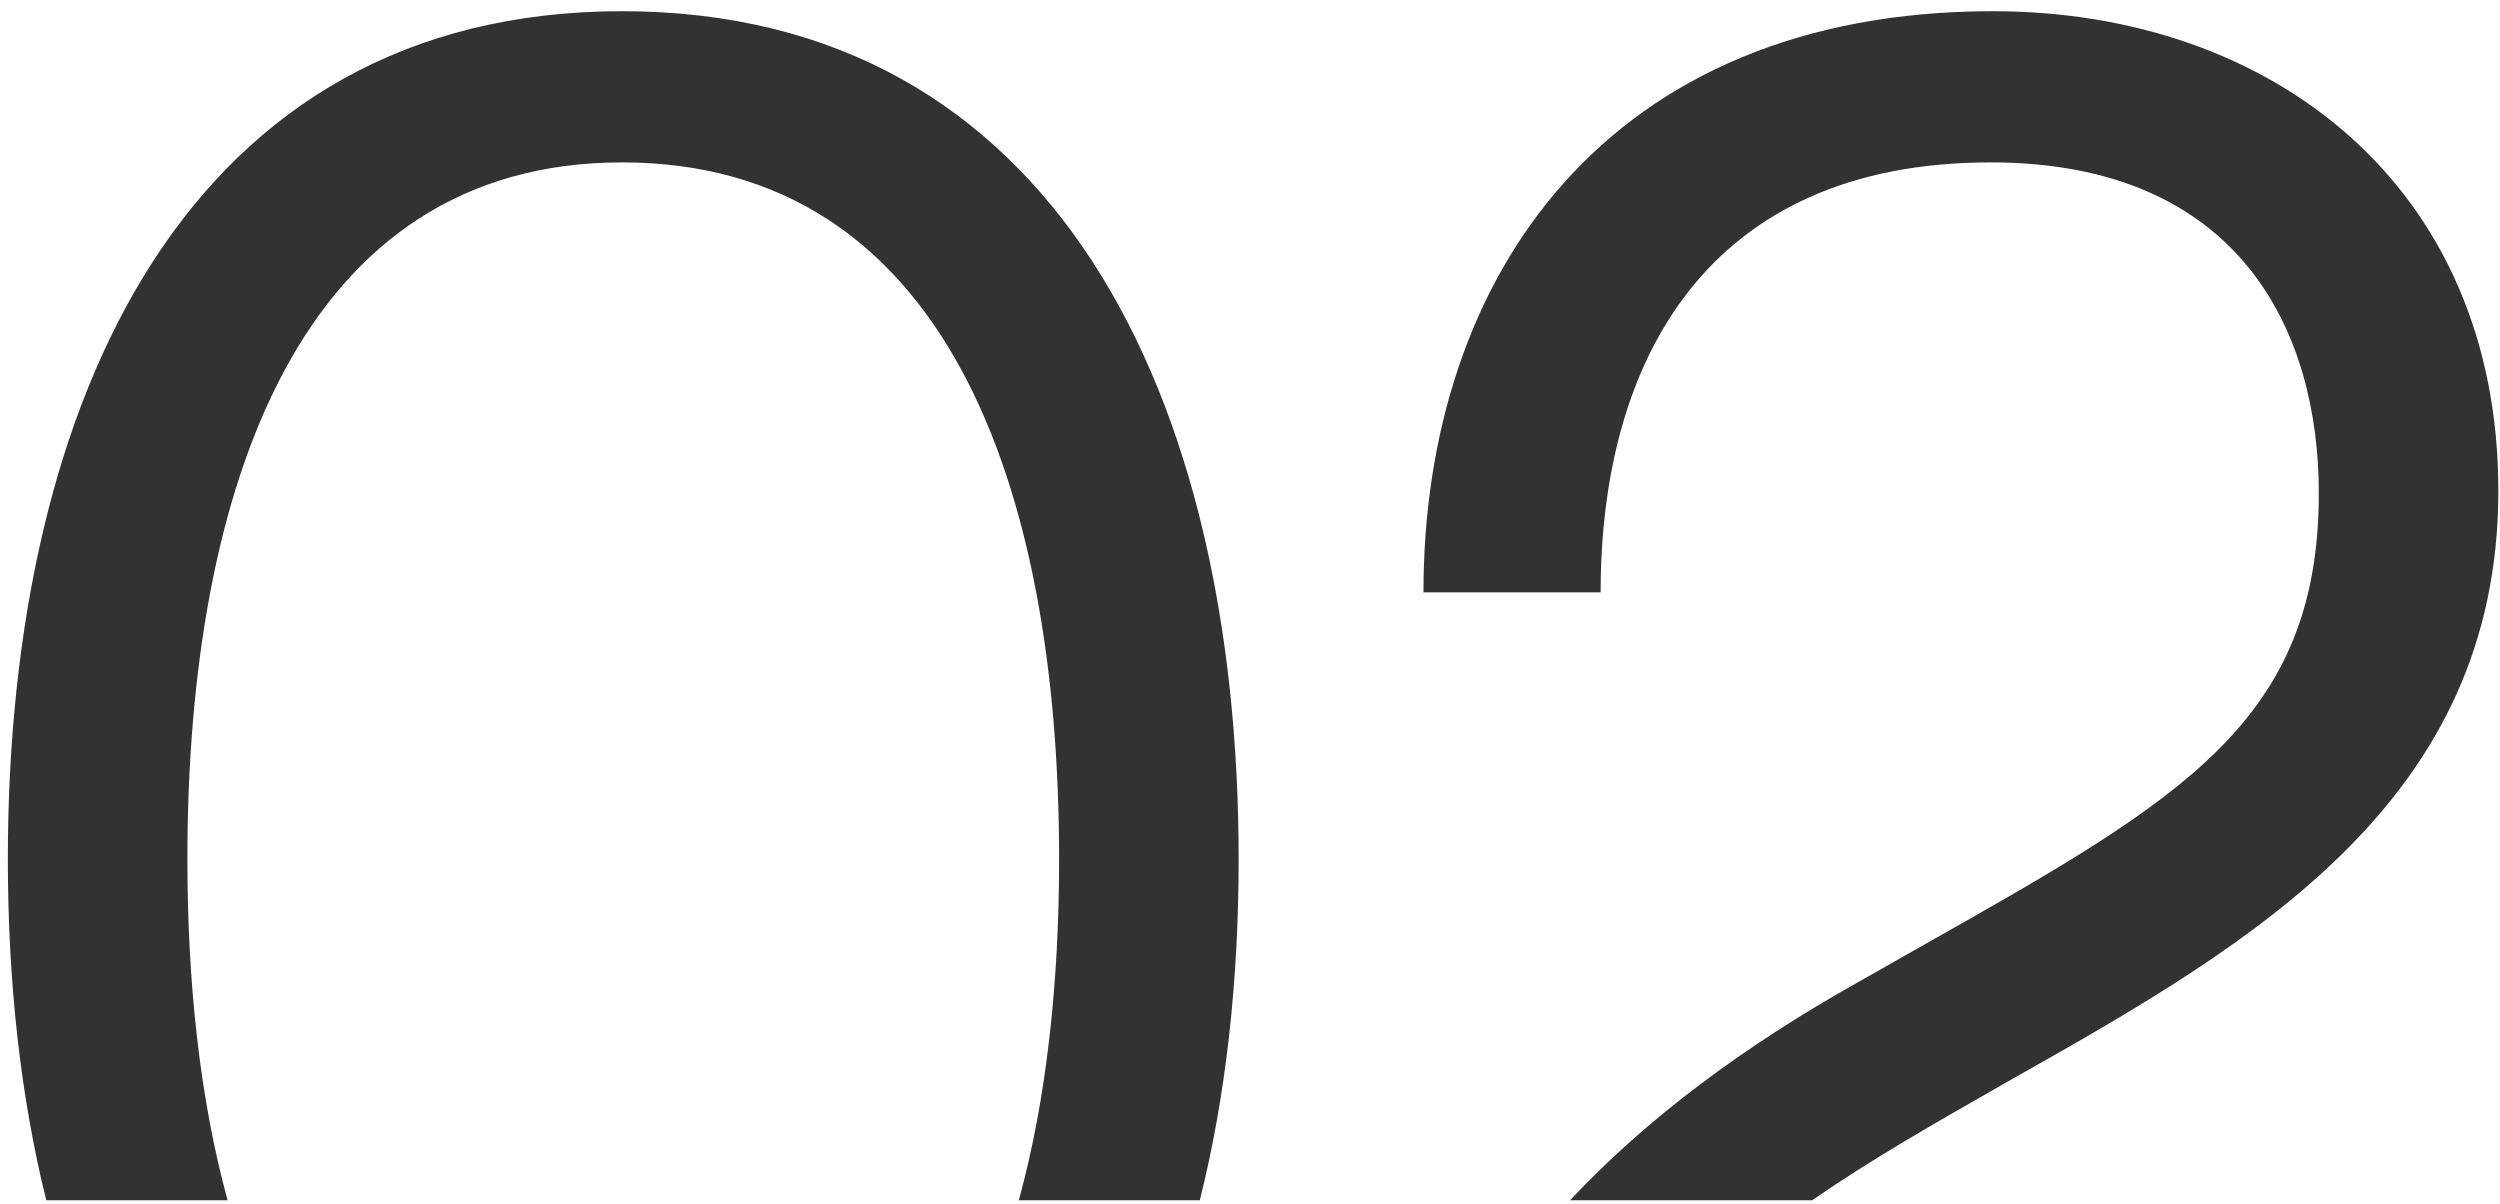
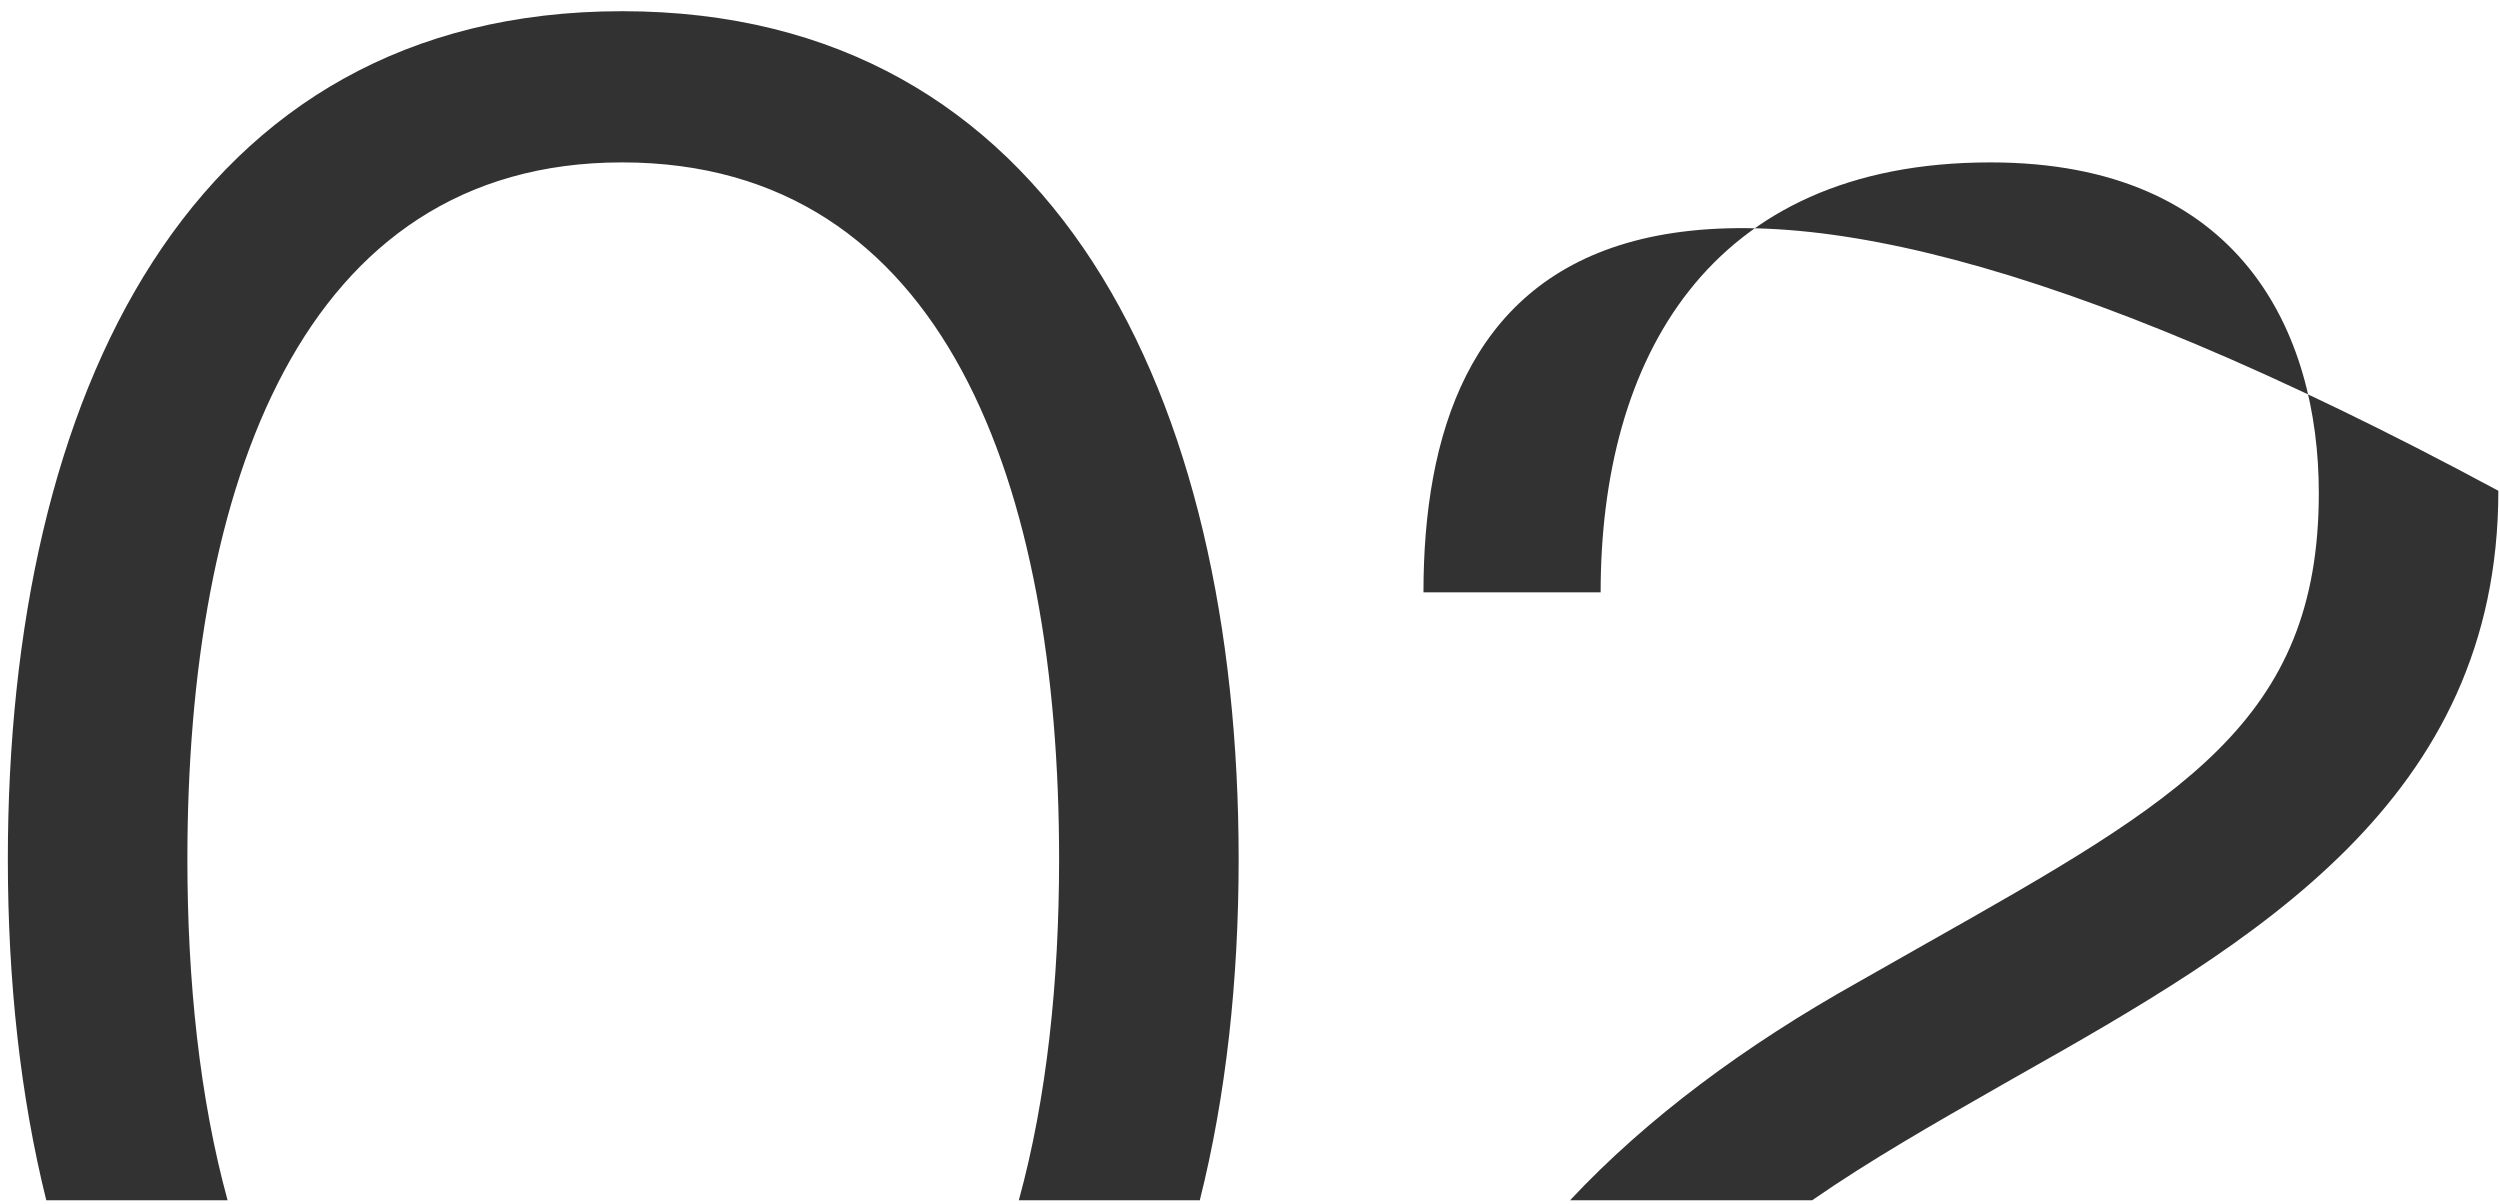
<svg xmlns="http://www.w3.org/2000/svg" width="218" height="105" viewBox="0 0 218 105" fill="none">
-   <path fill-rule="evenodd" clip-rule="evenodd" d="M4.035 104.661C1.765 95.541 0.684 85.475 0.684 74.931C0.684 34.555 16.546 0.977 54.244 0.977C91.942 0.977 108.01 34.555 108.01 74.931C108.01 85.475 106.914 95.541 104.623 104.661H88.841C91.283 95.769 92.354 85.573 92.354 74.931C92.354 42.383 82.466 14.161 54.244 14.161C26.228 14.161 16.34 42.383 16.34 74.931C16.34 85.573 17.41 95.769 19.845 104.661H4.035ZM158.021 104.661C163.098 101.147 168.689 97.958 174.265 94.777C174.788 94.479 175.31 94.181 175.832 93.883C196.638 82.141 217.856 69.781 217.856 42.795C217.856 16.221 198.08 0.977 173.772 0.977C140.194 0.977 124.126 24.049 124.126 51.653H139.576C139.576 31.465 148.846 14.161 173.566 14.161C195.402 14.161 202.2 28.993 202.2 43.001C202.2 62.922 190.143 69.738 167.96 82.278C166.057 83.353 164.08 84.471 162.03 85.643C152.126 91.189 143.624 97.497 136.91 104.661H158.021Z" fill="#323232" />
+   <path fill-rule="evenodd" clip-rule="evenodd" d="M4.035 104.661C1.765 95.541 0.684 85.475 0.684 74.931C0.684 34.555 16.546 0.977 54.244 0.977C91.942 0.977 108.01 34.555 108.01 74.931C108.01 85.475 106.914 95.541 104.623 104.661H88.841C91.283 95.769 92.354 85.573 92.354 74.931C92.354 42.383 82.466 14.161 54.244 14.161C26.228 14.161 16.34 42.383 16.34 74.931C16.34 85.573 17.41 95.769 19.845 104.661H4.035ZM158.021 104.661C163.098 101.147 168.689 97.958 174.265 94.777C174.788 94.479 175.31 94.181 175.832 93.883C196.638 82.141 217.856 69.781 217.856 42.795C140.194 0.977 124.126 24.049 124.126 51.653H139.576C139.576 31.465 148.846 14.161 173.566 14.161C195.402 14.161 202.2 28.993 202.2 43.001C202.2 62.922 190.143 69.738 167.96 82.278C166.057 83.353 164.08 84.471 162.03 85.643C152.126 91.189 143.624 97.497 136.91 104.661H158.021Z" fill="#323232" />
</svg>